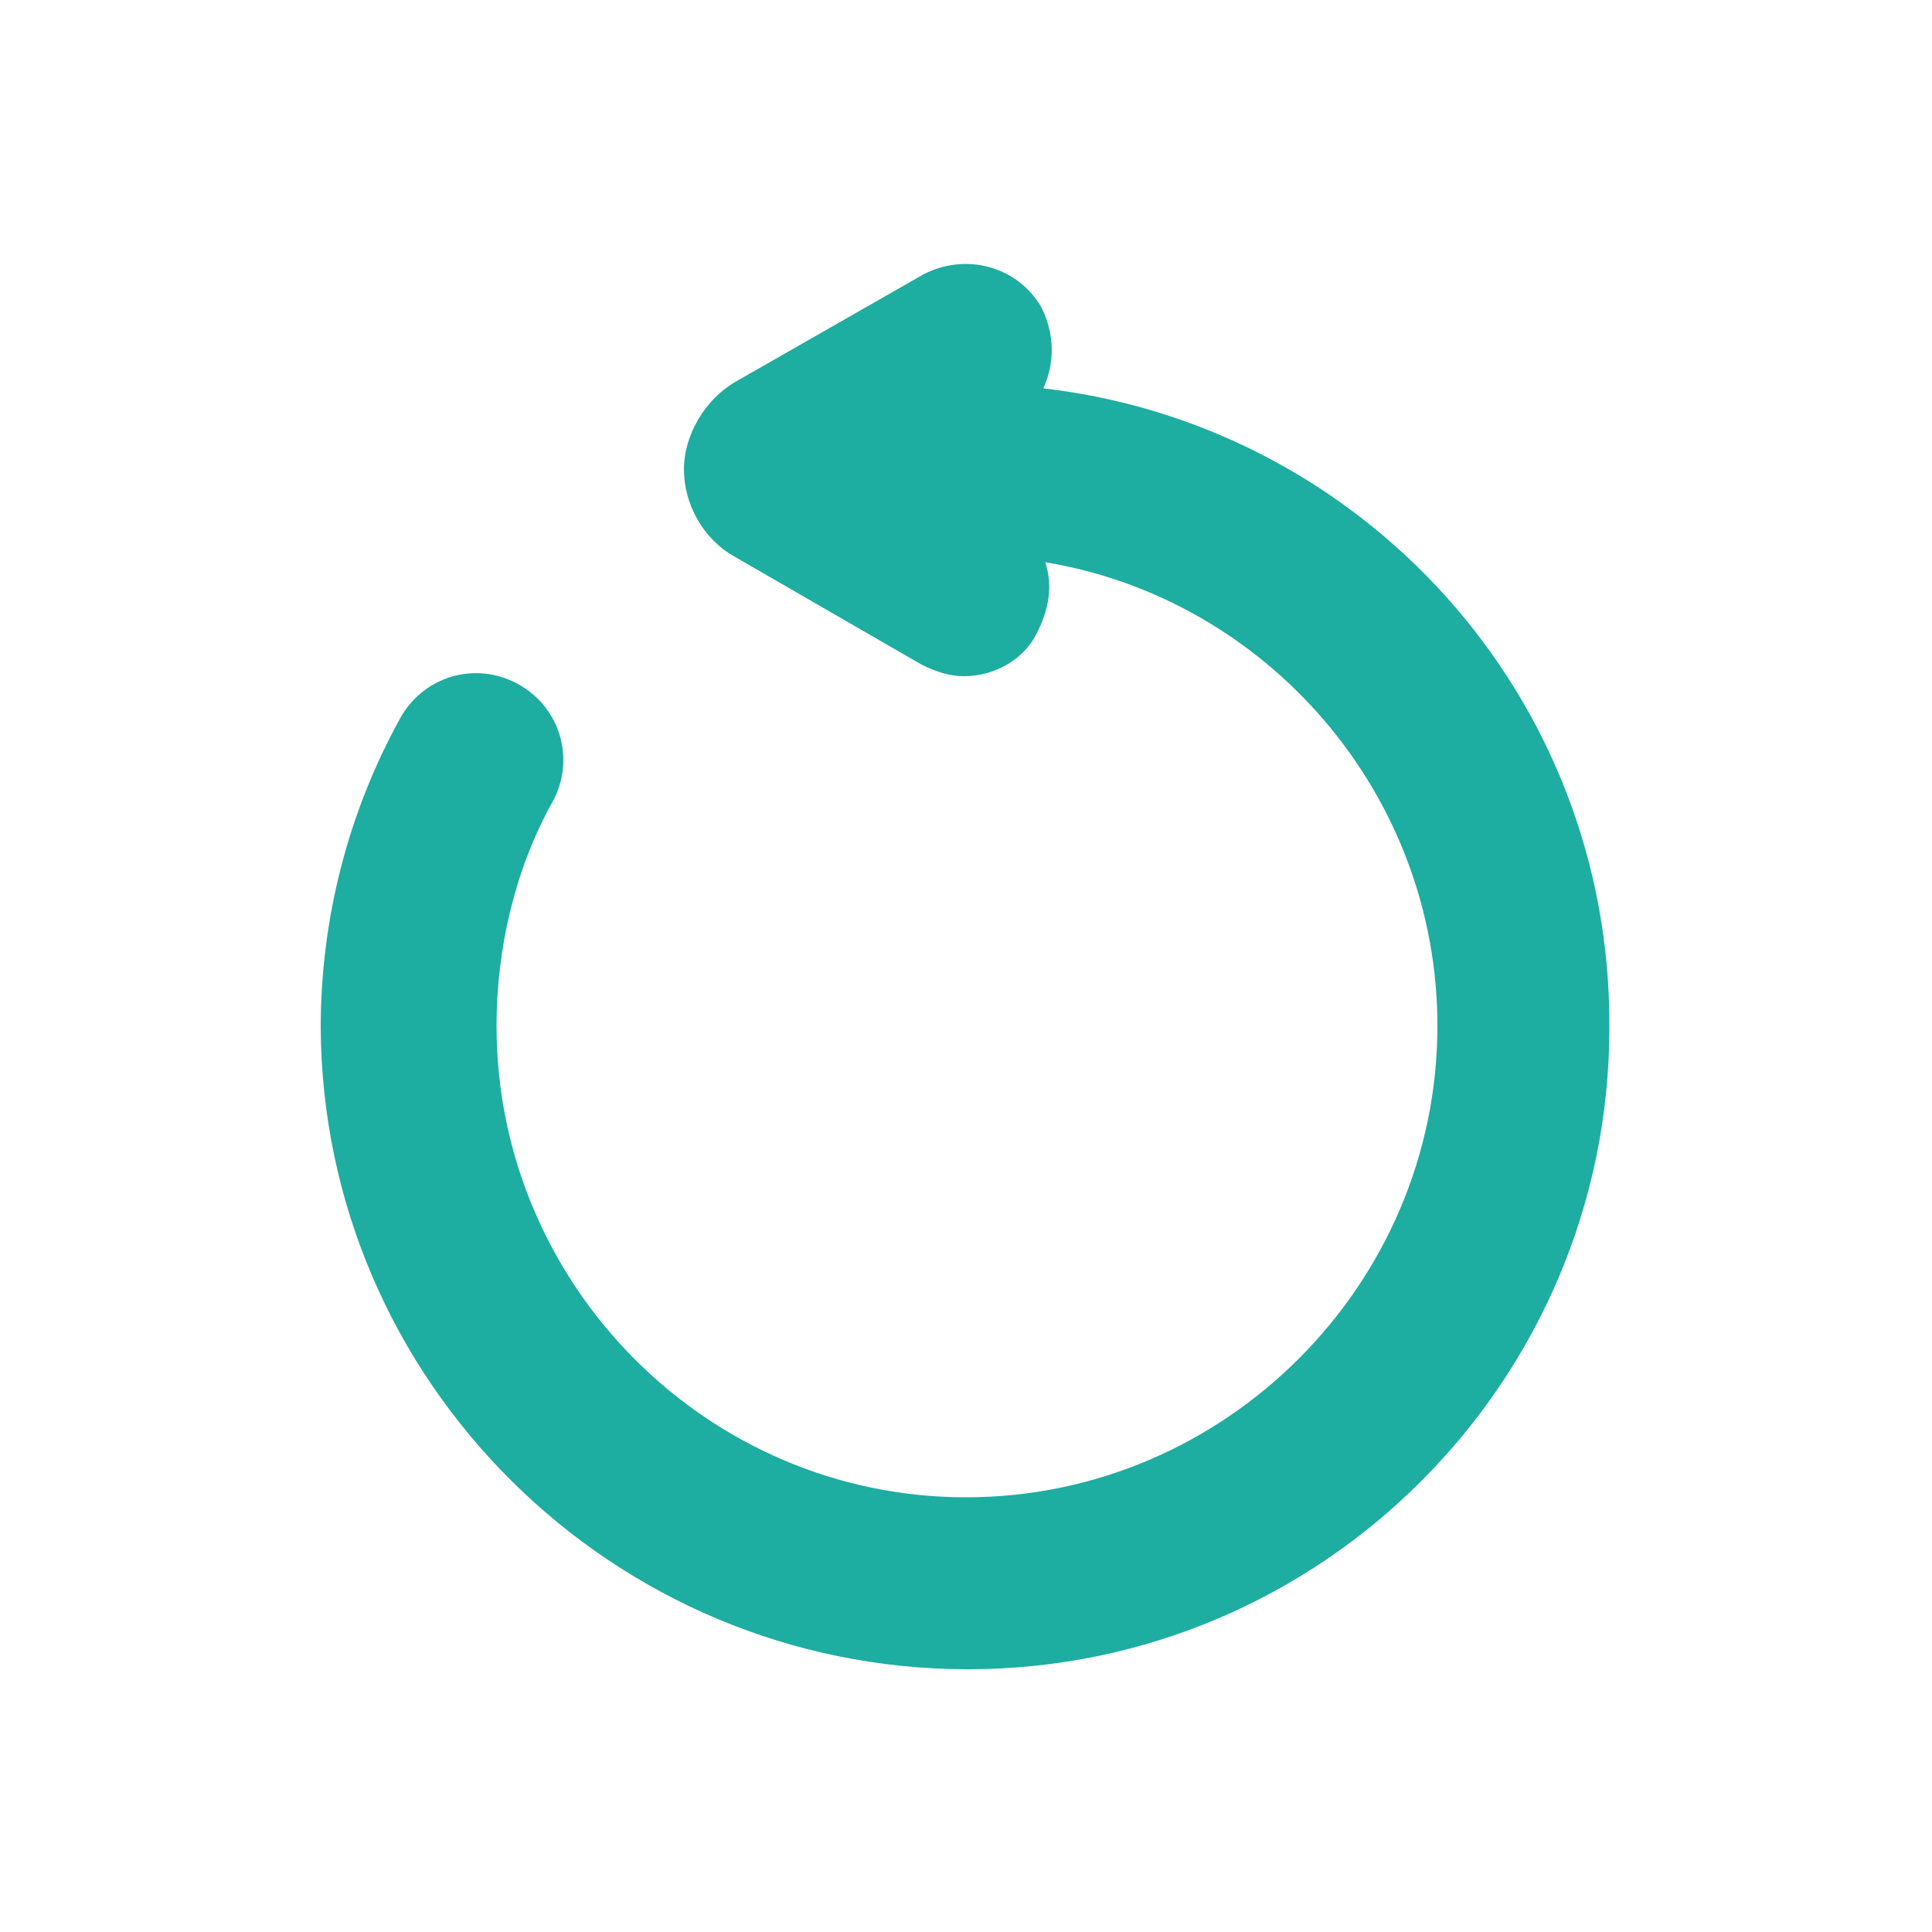
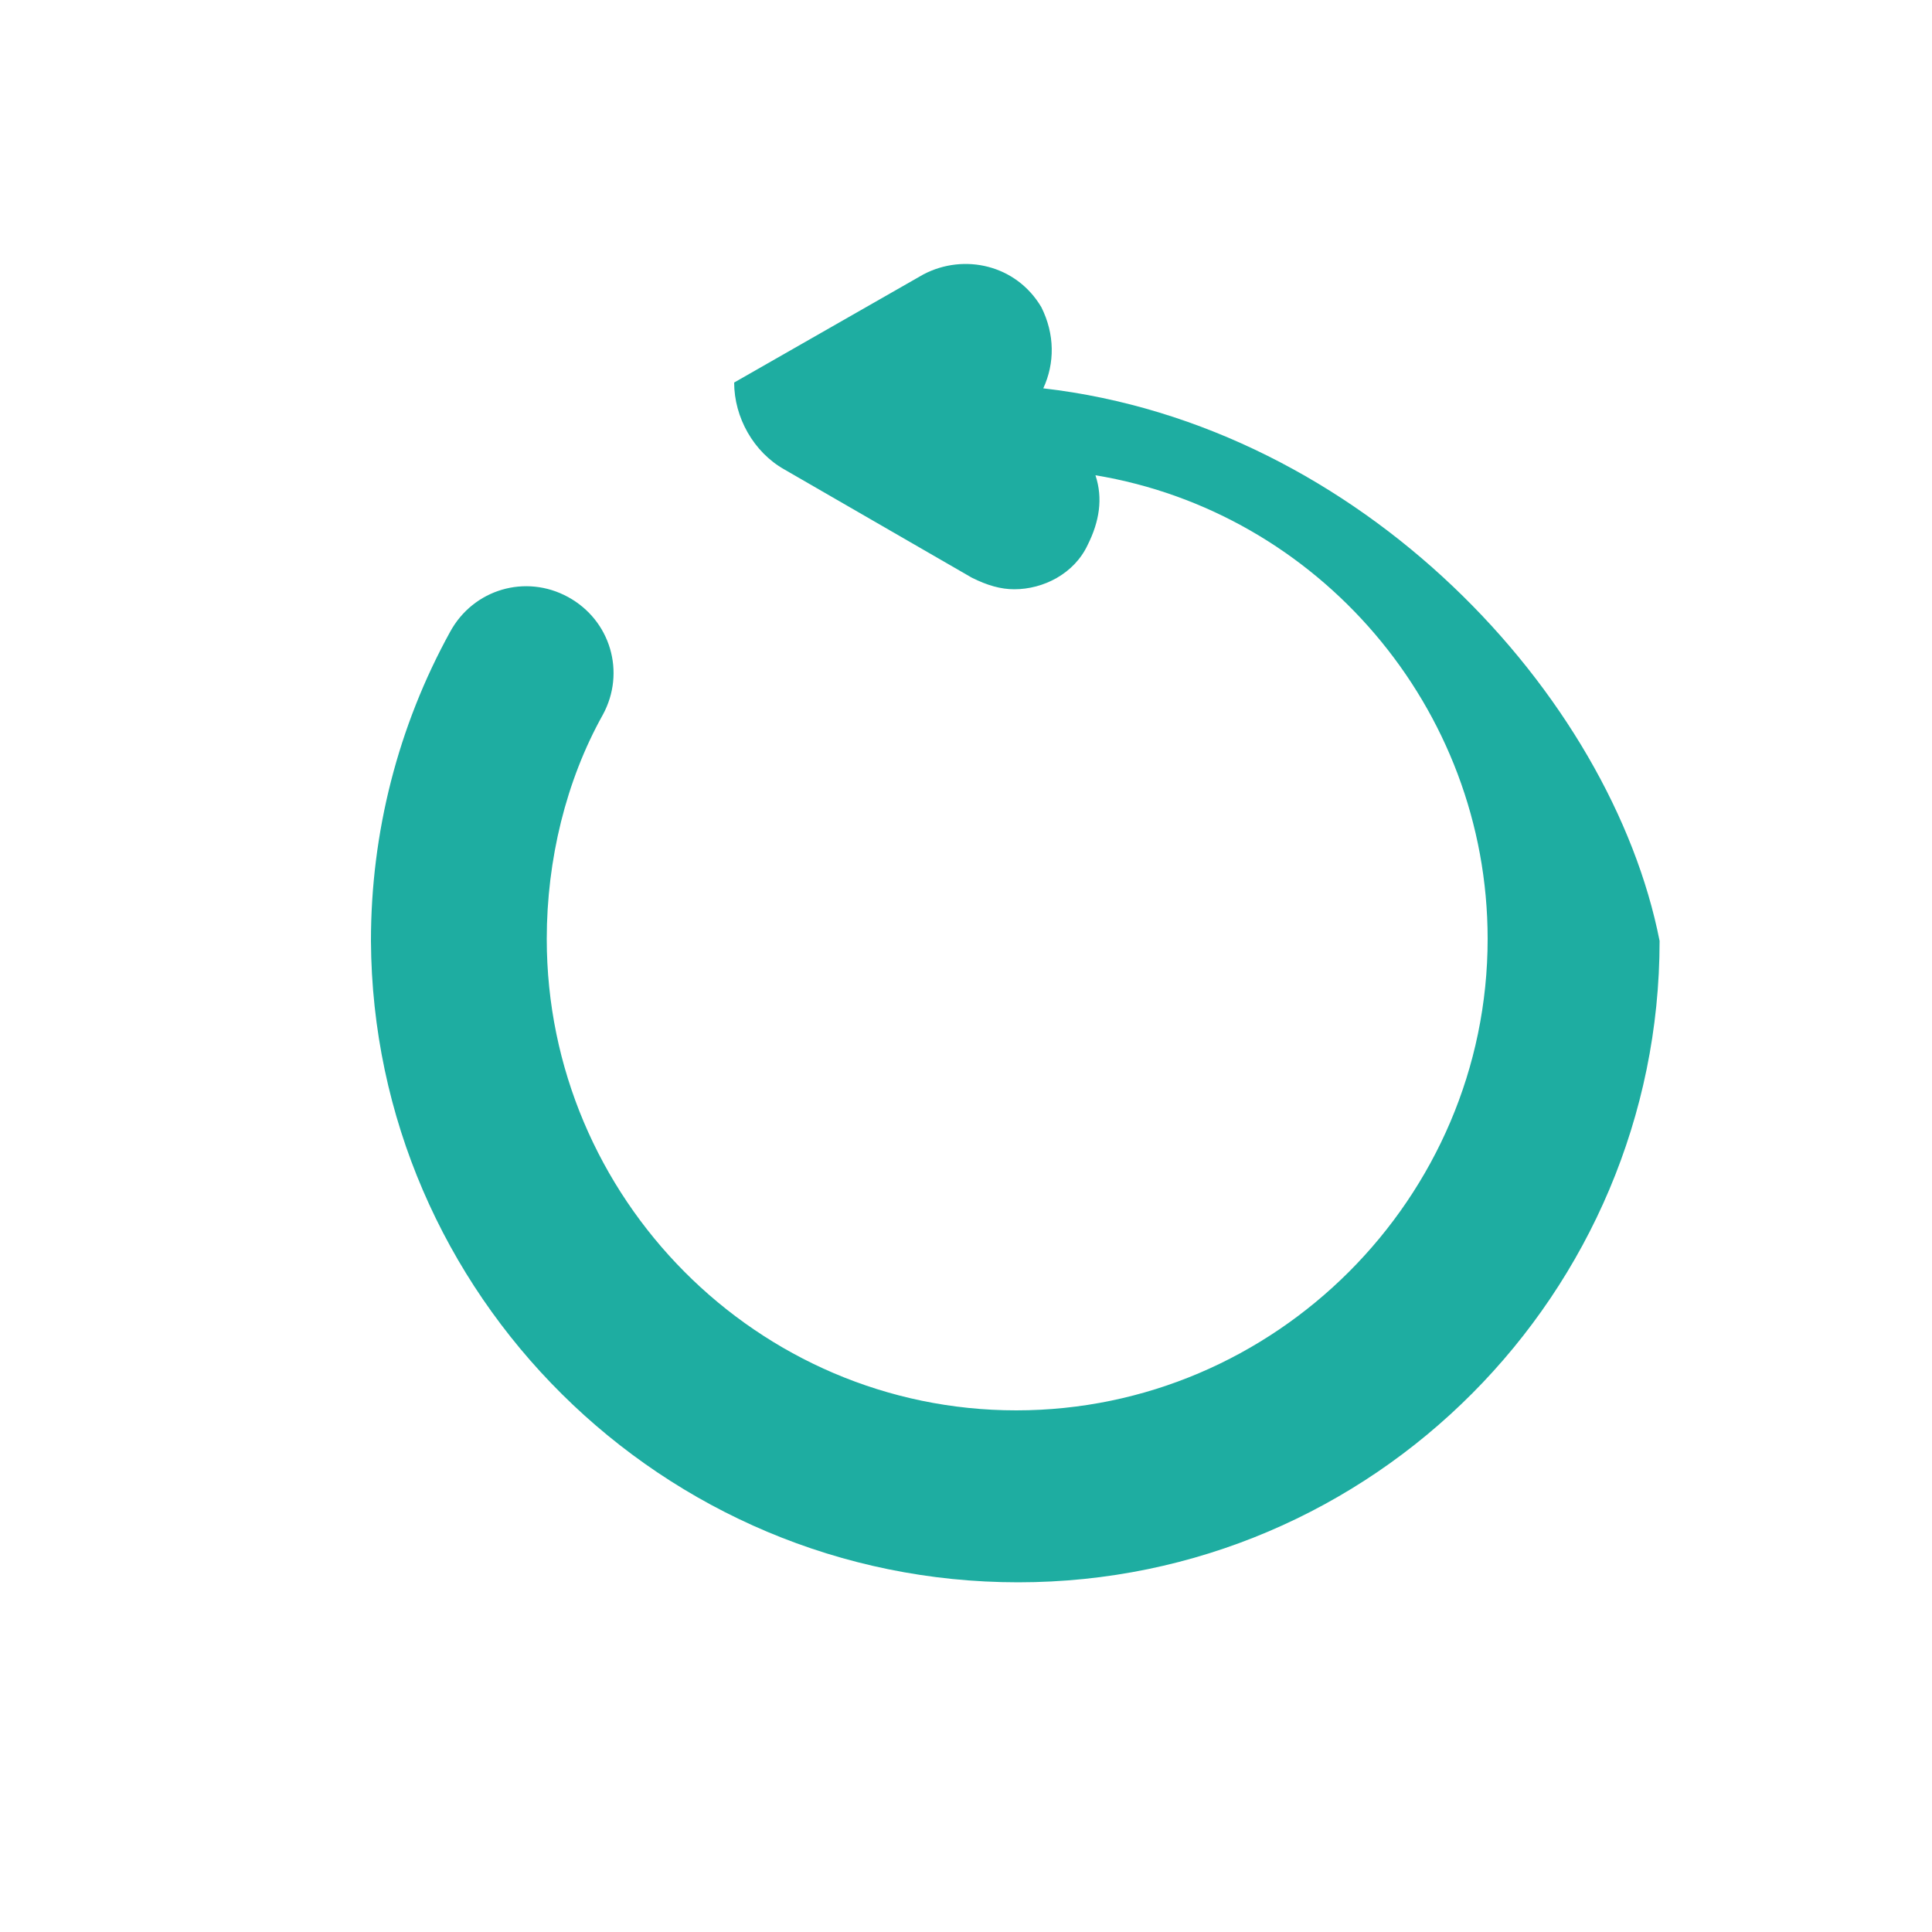
<svg xmlns="http://www.w3.org/2000/svg" version="1.1" id="Layer_1" x="0px" y="0px" viewBox="0 0 100 100" style="enable-background:new 0 0 100 100;" xml:space="preserve">
-   <path d="M54,20.1c0.6-1.3,0.6-2.8-0.1-4.2c-1.3-2.2-4-2.8-6.1-1.7L38,19.8c-1.5,0.9-2.6,2.7-2.6,4.5c0,1.8,1,3.6,2.6,4.5l9.7,5.6  c0.8,0.4,1.5,0.6,2.2,0.6c1.5,0,3.1-0.8,3.8-2.3c0.6-1.2,0.8-2.4,0.4-3.6c11.5,1.9,20.3,12,20.3,24c0,13.4-11,24.4-24.4,24.4  s-24.3-11-24.3-24.4c0-4.1,1-8.2,2.9-11.6c1.2-2.2,0.4-4.9-1.8-6.1c-2.2-1.2-4.9-0.4-6.1,1.8c-2.7,4.9-4.1,10.4-4.1,16  c0.1,18.3,15.1,33.2,33.5,33.2s33.2-15,33.2-33.2C83.4,36,70.5,22,54,20.1z" fill="#1eada1" />
+   <path d="M54,20.1c0.6-1.3,0.6-2.8-0.1-4.2c-1.3-2.2-4-2.8-6.1-1.7L38,19.8c0,1.8,1,3.6,2.6,4.5l9.7,5.6  c0.8,0.4,1.5,0.6,2.2,0.6c1.5,0,3.1-0.8,3.8-2.3c0.6-1.2,0.8-2.4,0.4-3.6c11.5,1.9,20.3,12,20.3,24c0,13.4-11,24.4-24.4,24.4  s-24.3-11-24.3-24.4c0-4.1,1-8.2,2.9-11.6c1.2-2.2,0.4-4.9-1.8-6.1c-2.2-1.2-4.9-0.4-6.1,1.8c-2.7,4.9-4.1,10.4-4.1,16  c0.1,18.3,15.1,33.2,33.5,33.2s33.2-15,33.2-33.2C83.4,36,70.5,22,54,20.1z" fill="#1eada1" />
</svg>